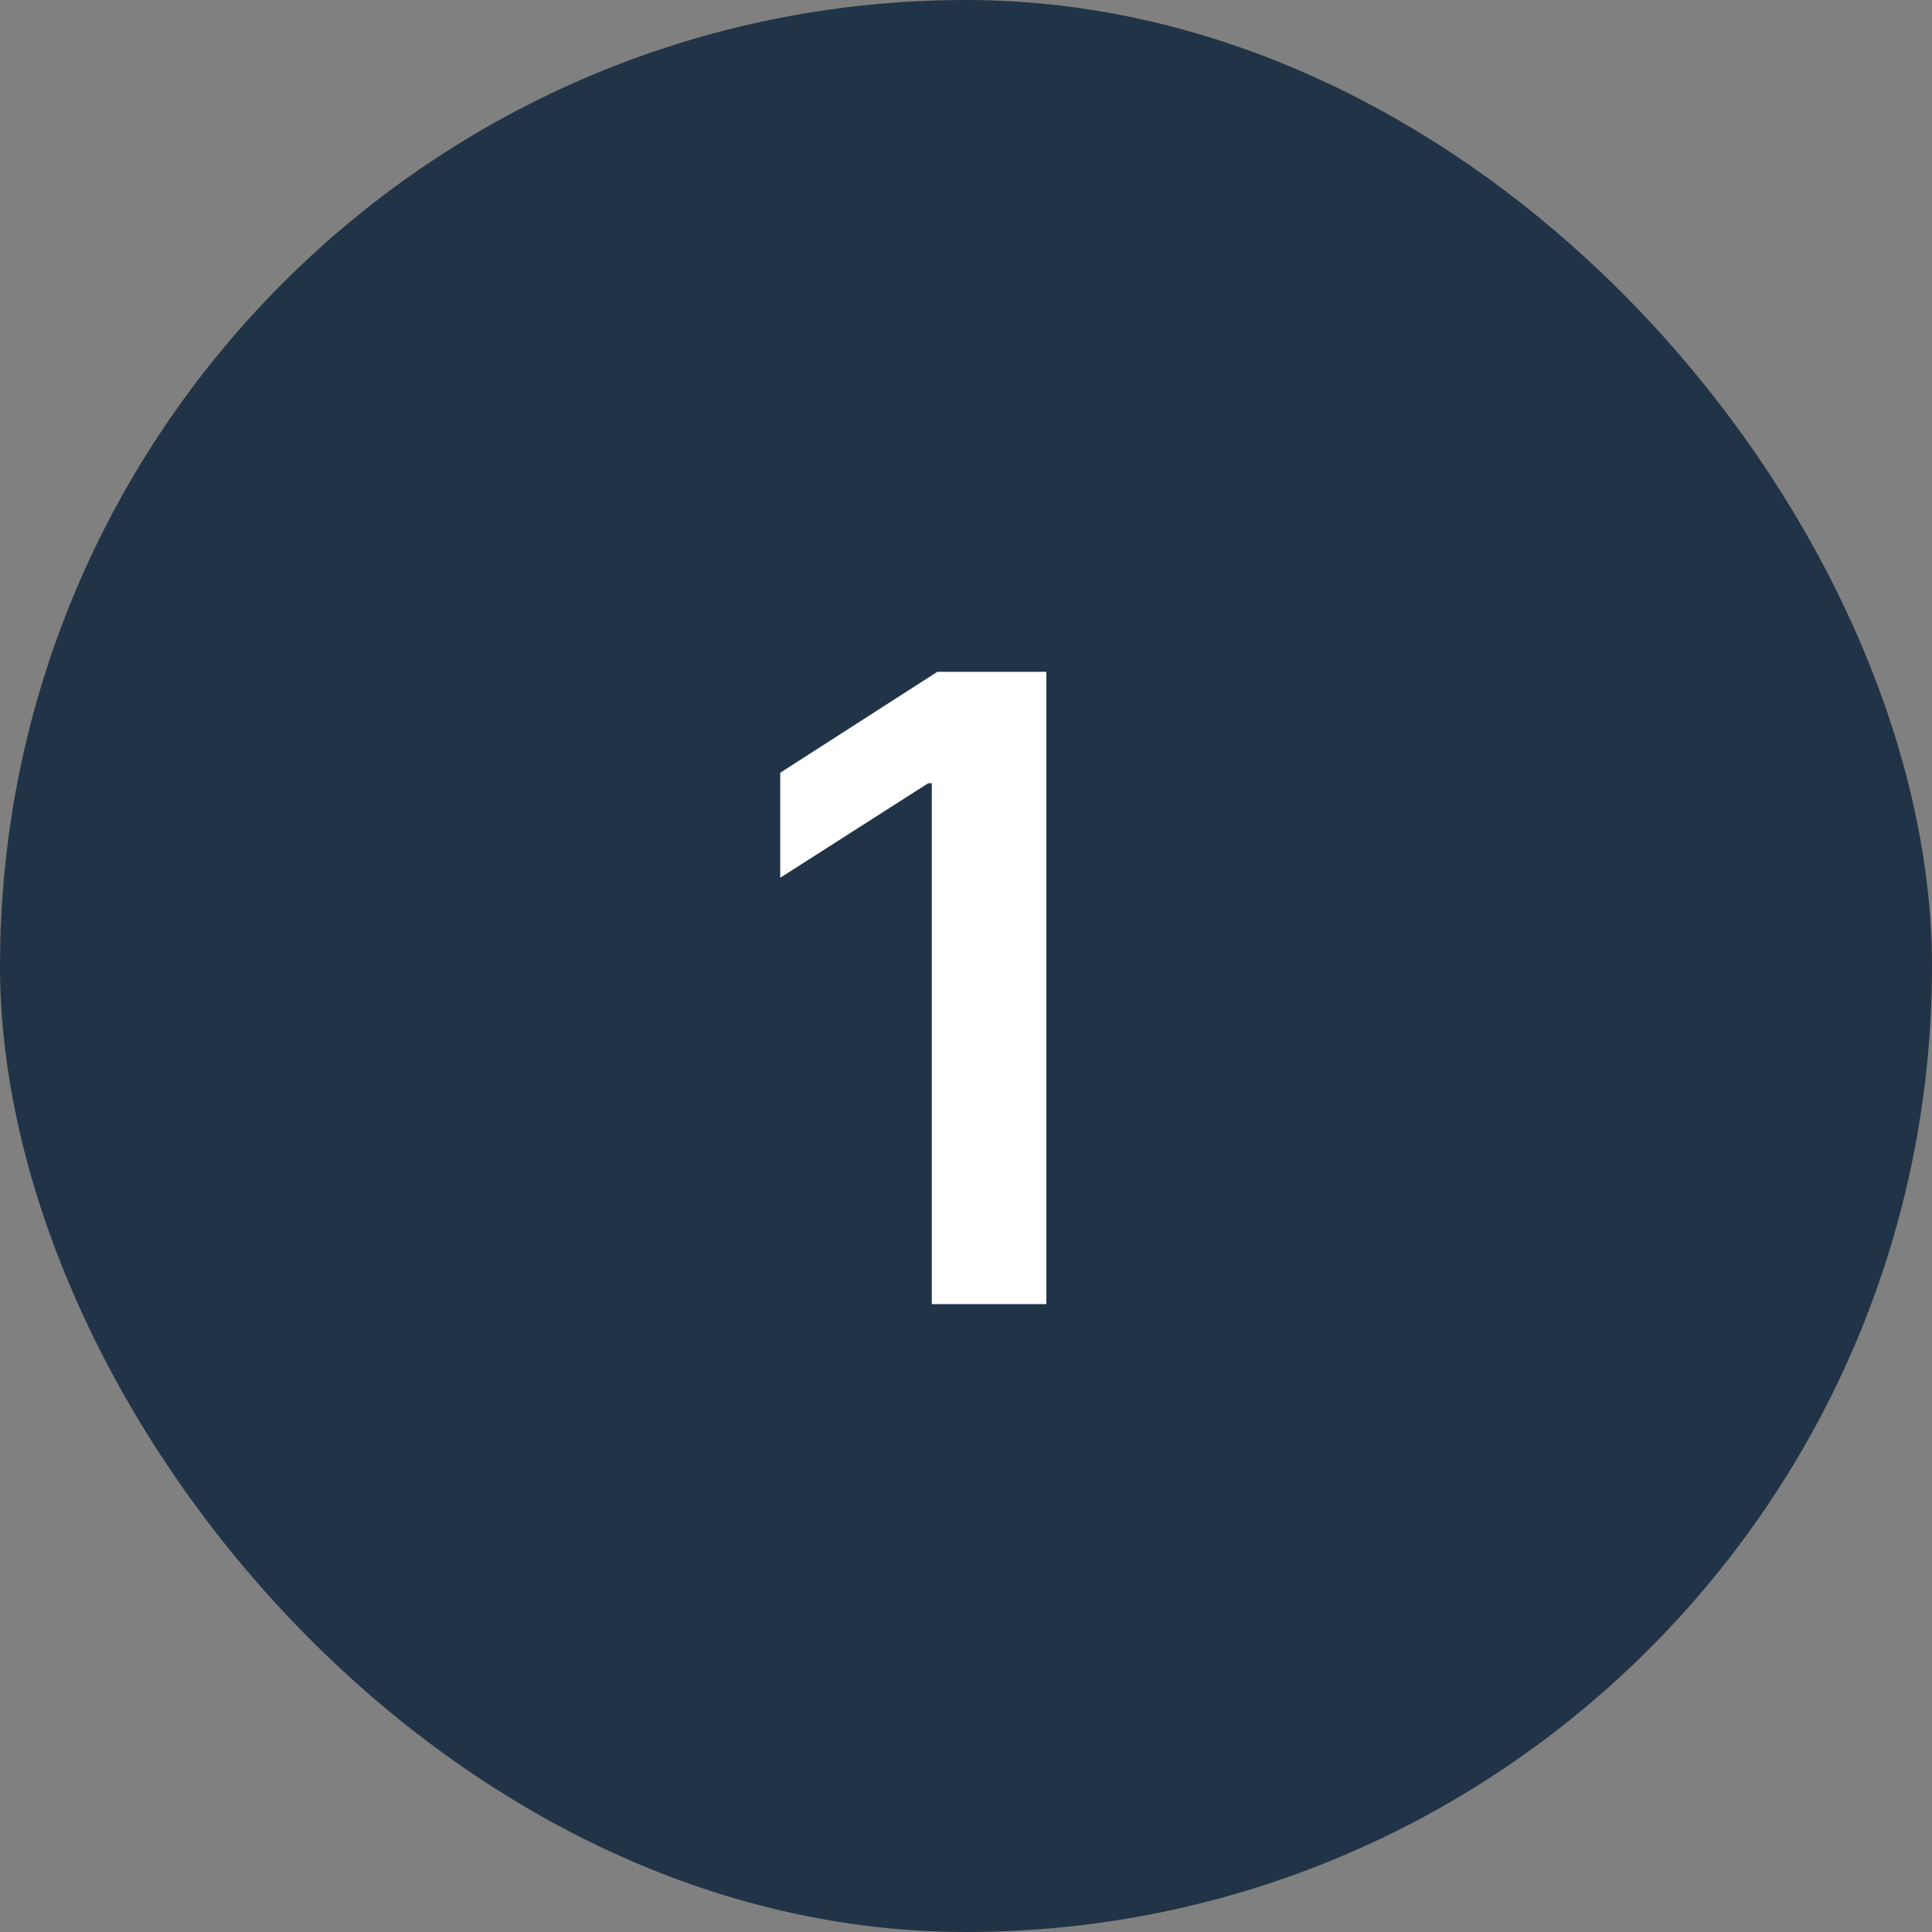
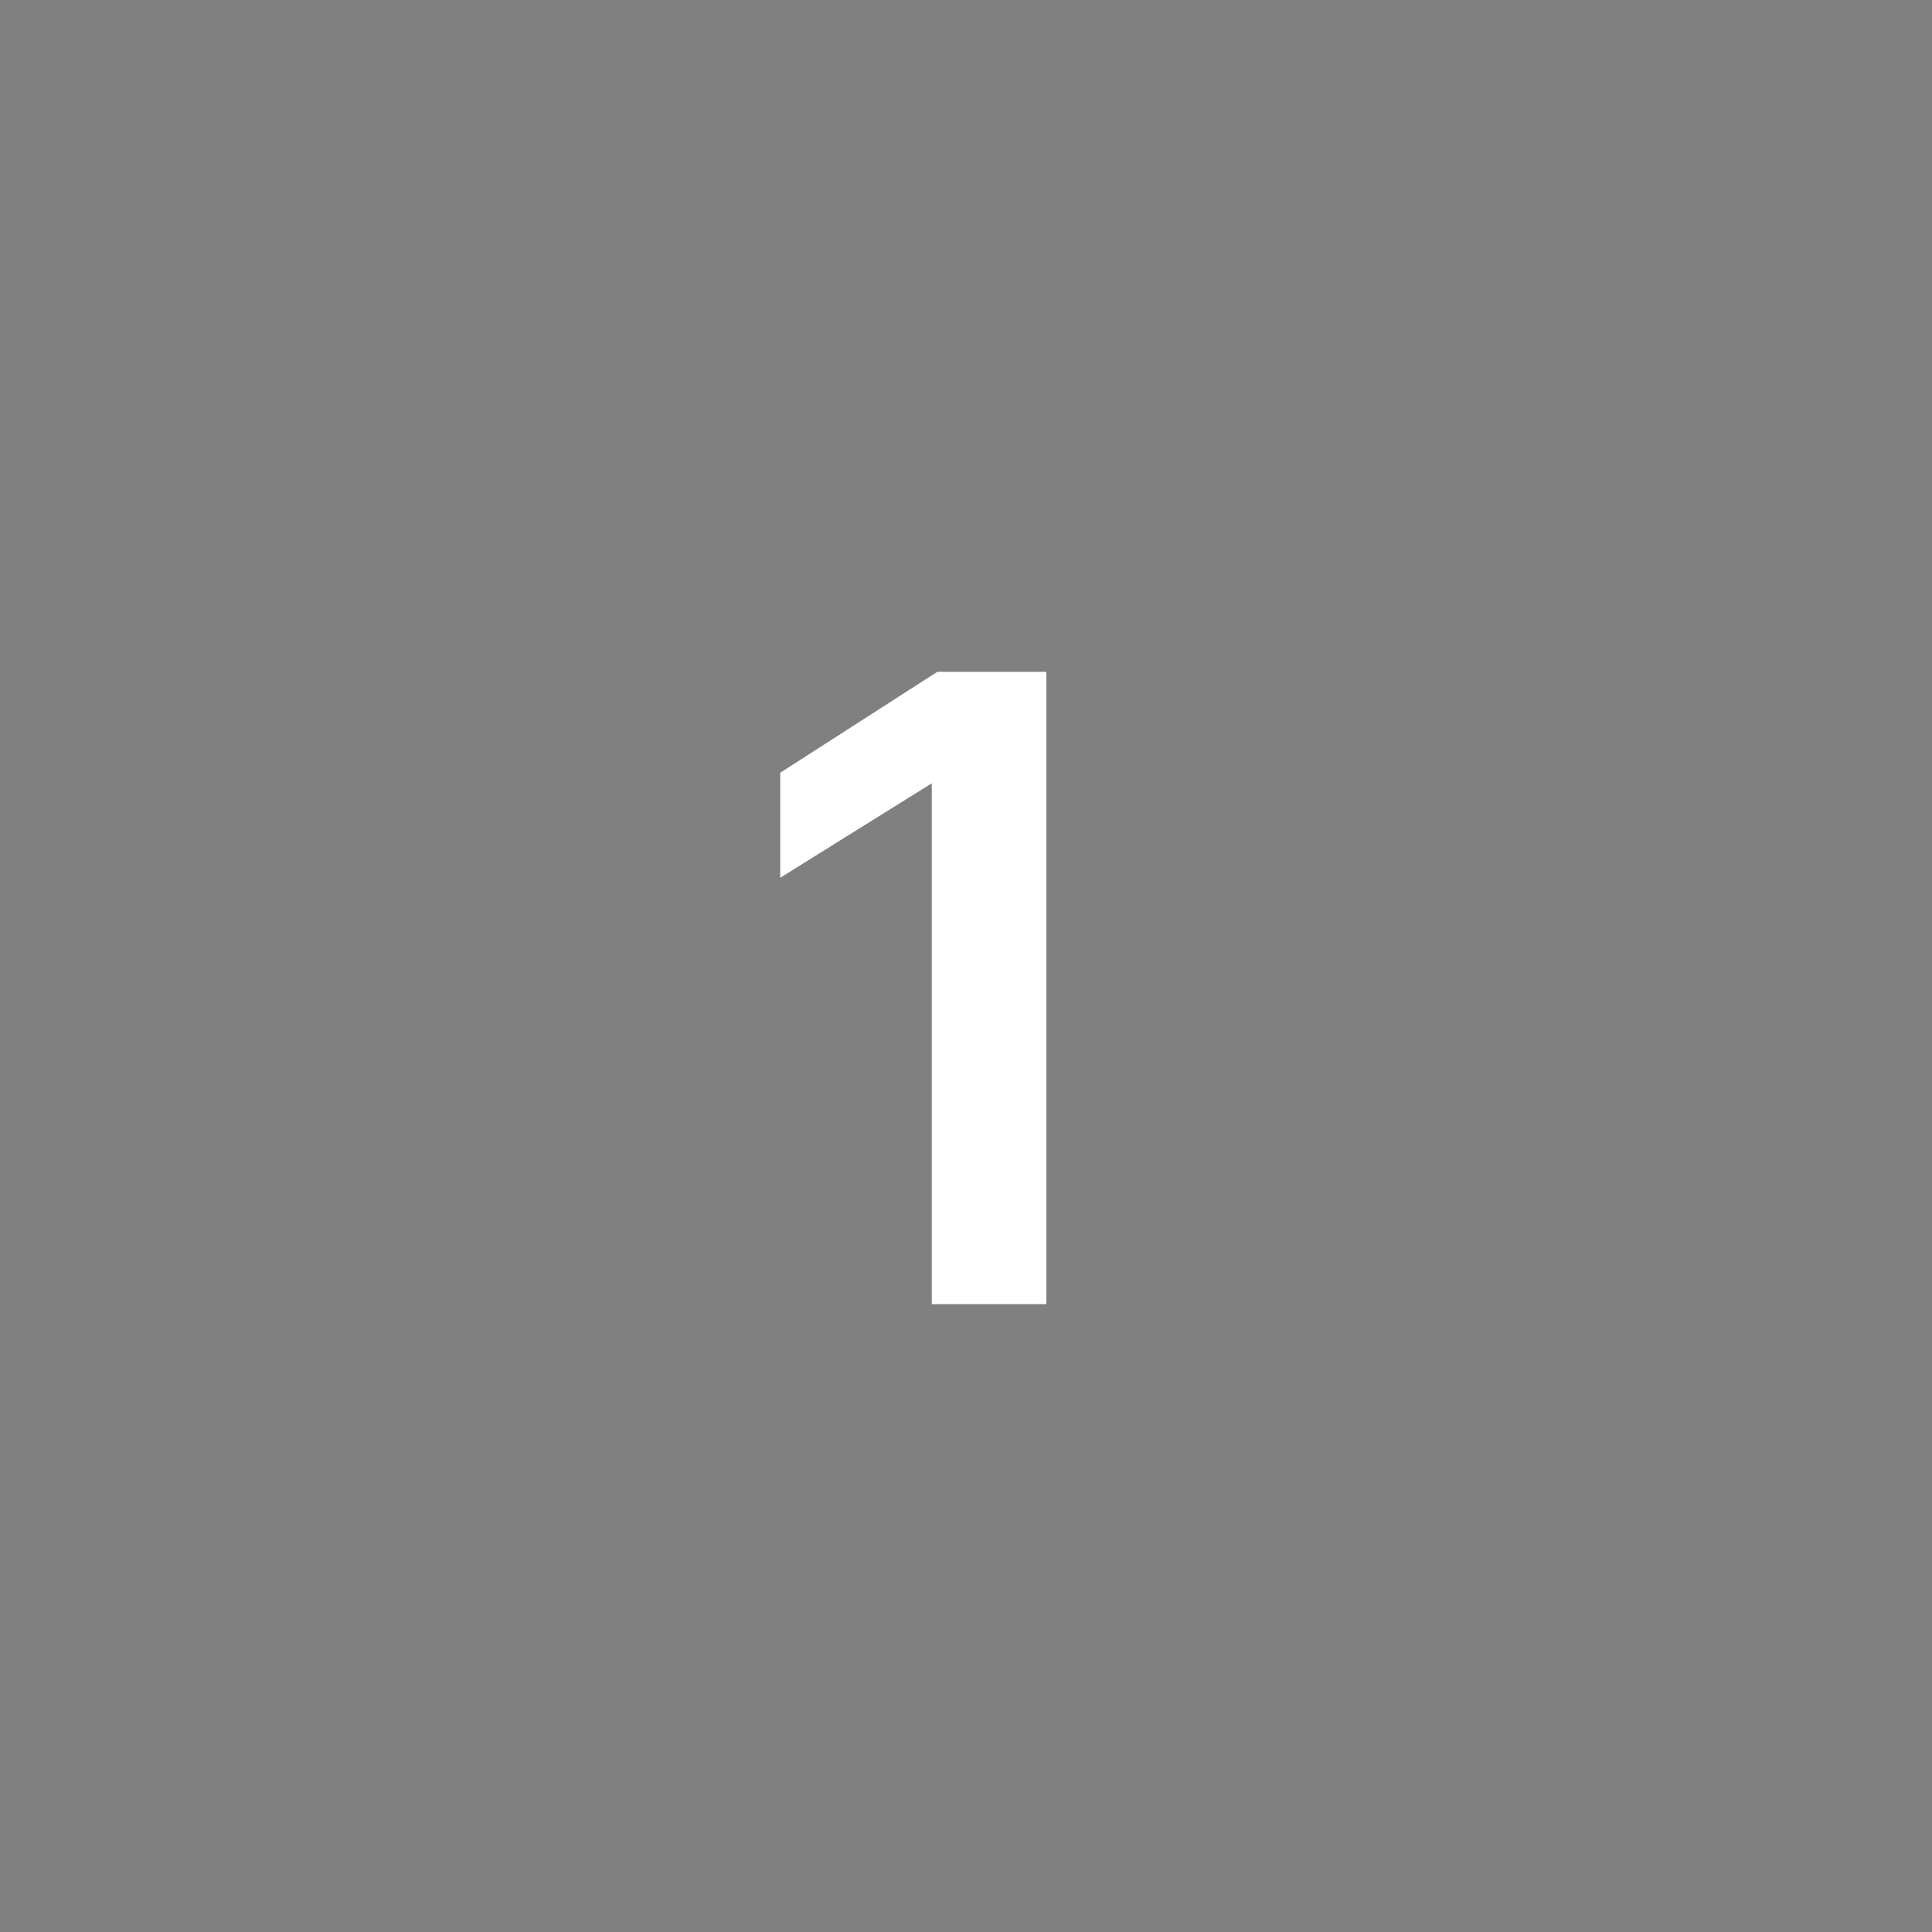
<svg xmlns="http://www.w3.org/2000/svg" width="40" height="40" viewBox="0 0 40 40" fill="none">
  <rect x="0" y="0" width="40" height="40" fill="#808080" stroke="none" />
-   <rect width="40" height="40" rx="20" fill="#213447" />
-   <path d="M21.664 13.909V27H19.292V16.217H19.216L16.154 18.173V15.999L19.407 13.909H21.664Z" fill="white" />
+   <path d="M21.664 13.909V27H19.292V16.217L16.154 18.173V15.999L19.407 13.909H21.664Z" fill="white" />
</svg>